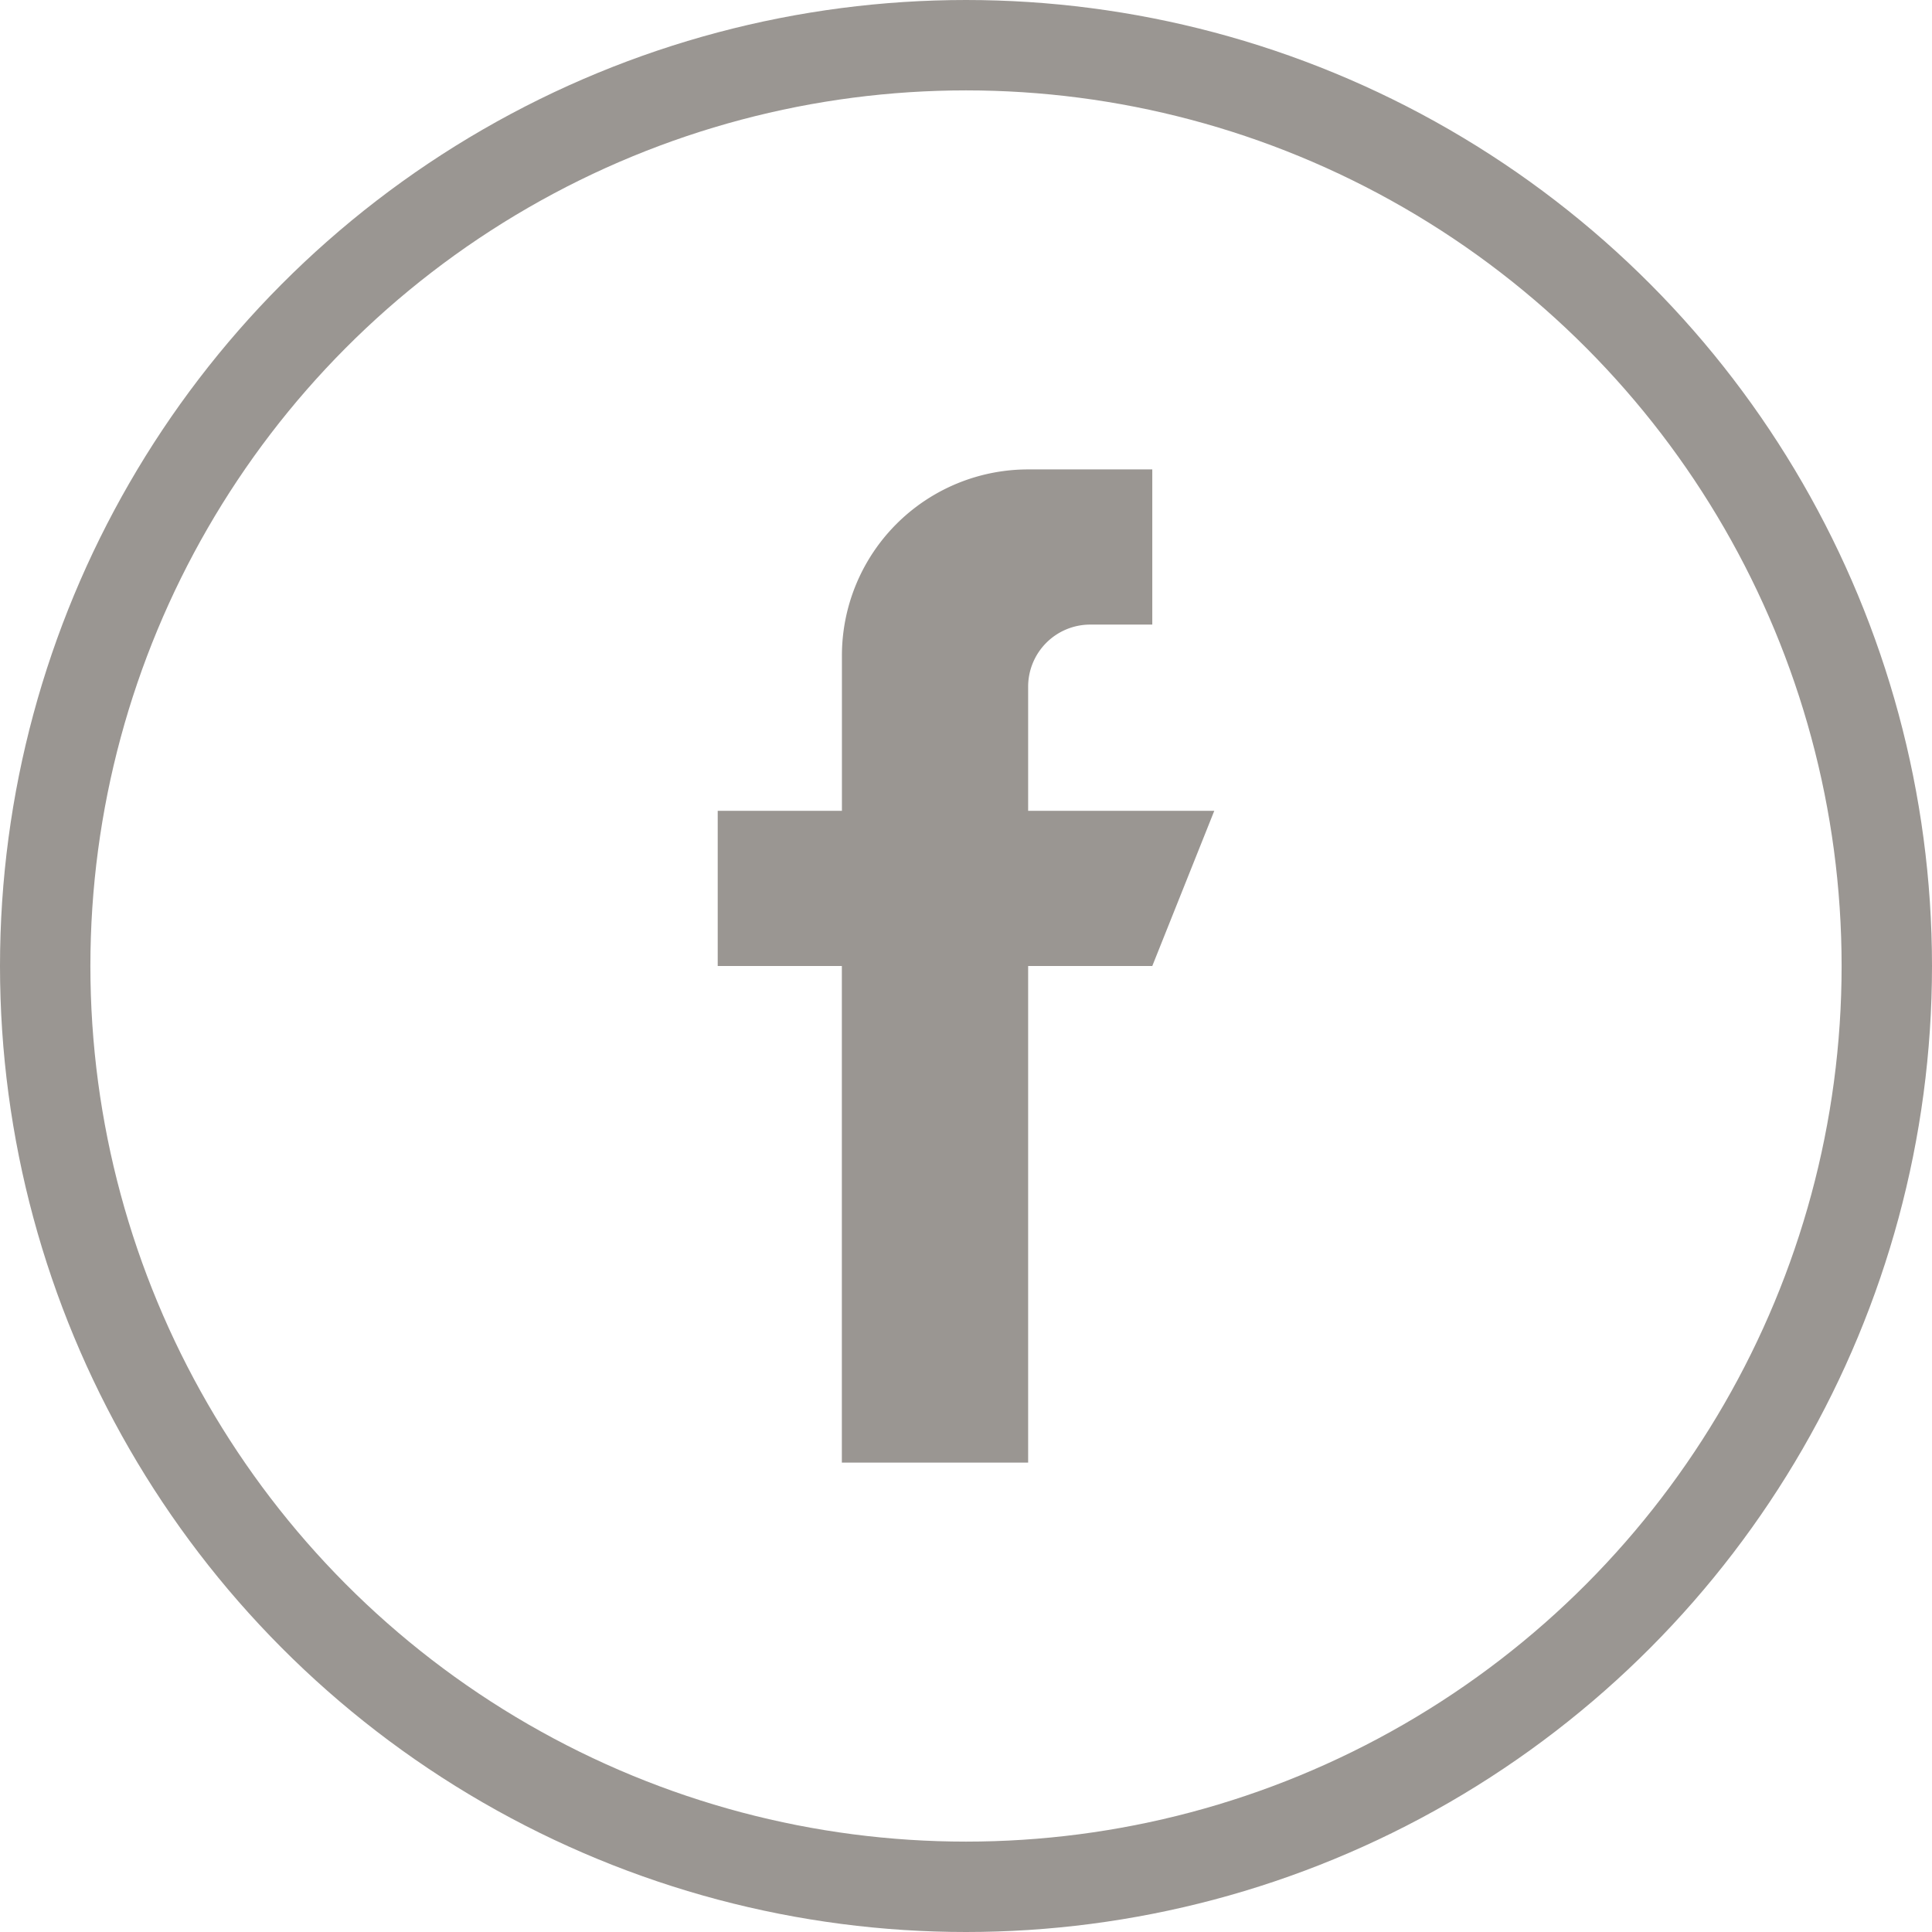
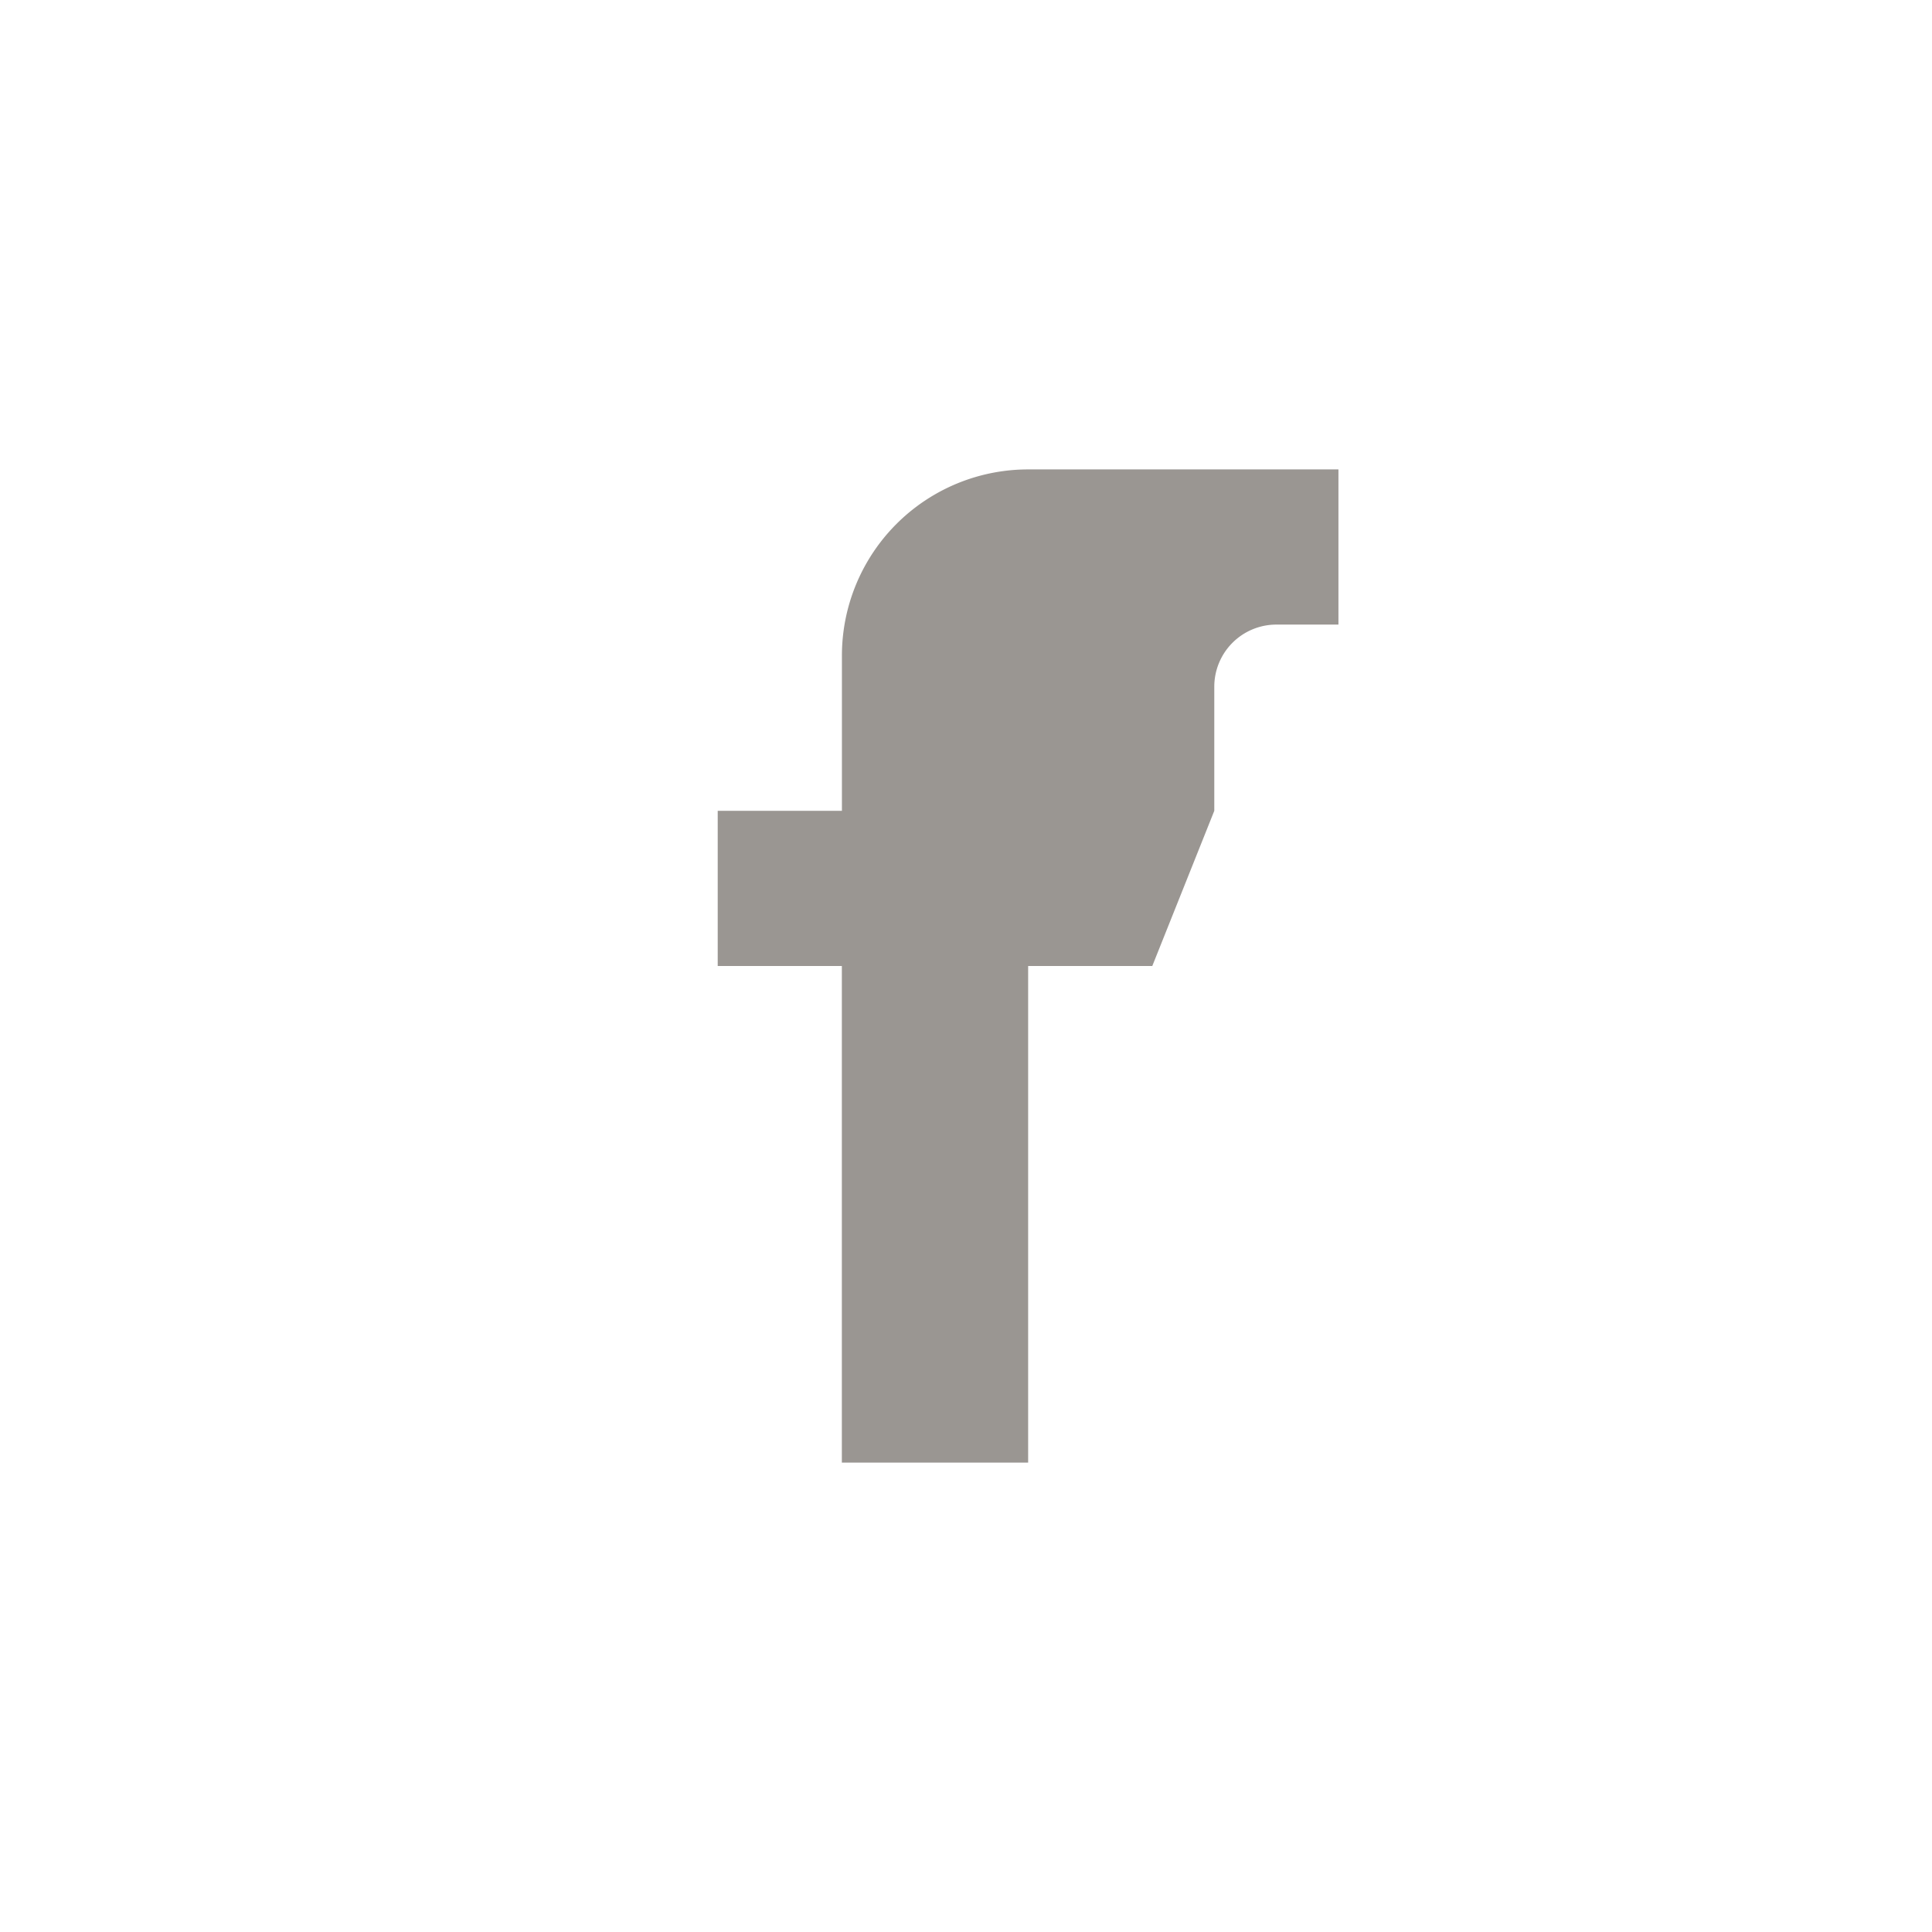
<svg xmlns="http://www.w3.org/2000/svg" viewBox="0 0 855 855">
  <defs>
    <style>.a{fill:none;stroke:#9a9692;stroke-miterlimit:10;stroke-width:40px;}.b{fill:#9a9692;}</style>
  </defs>
-   <circle class="a" cx="427.5" cy="427.5" r="407.5" />
-   <path class="b" d="M537.38,358.82H455V303.88a27.48,27.48,0,0,1,27.47-27.47h27.47V207.74H455a82.4,82.4,0,0,0-82.41,82.41v68.67H317.62V427.5h54.94V647.26H455V427.5h54.94Z" />
+   <path class="b" d="M537.38,358.82V303.88a27.48,27.48,0,0,1,27.47-27.47h27.47V207.74H455a82.4,82.4,0,0,0-82.41,82.41v68.67H317.62V427.5h54.94V647.26H455V427.5h54.94Z" />
</svg>